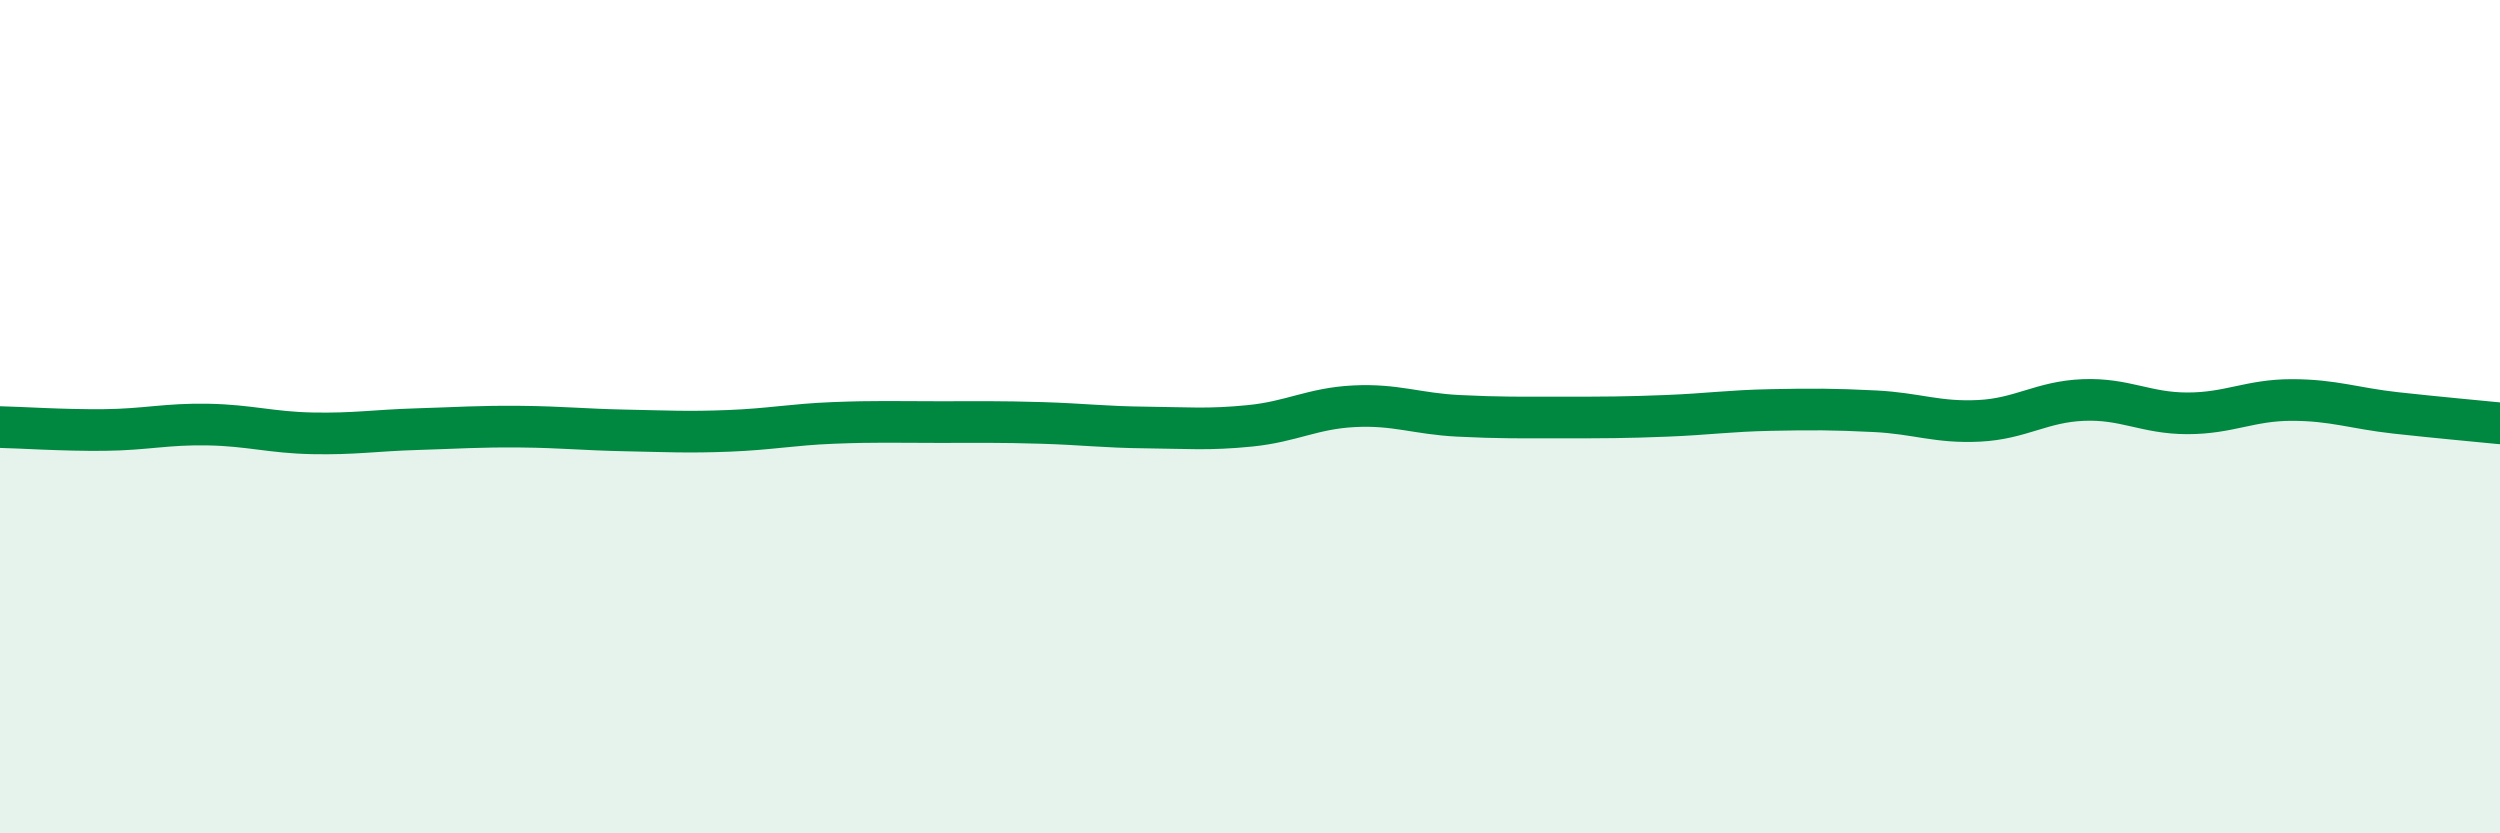
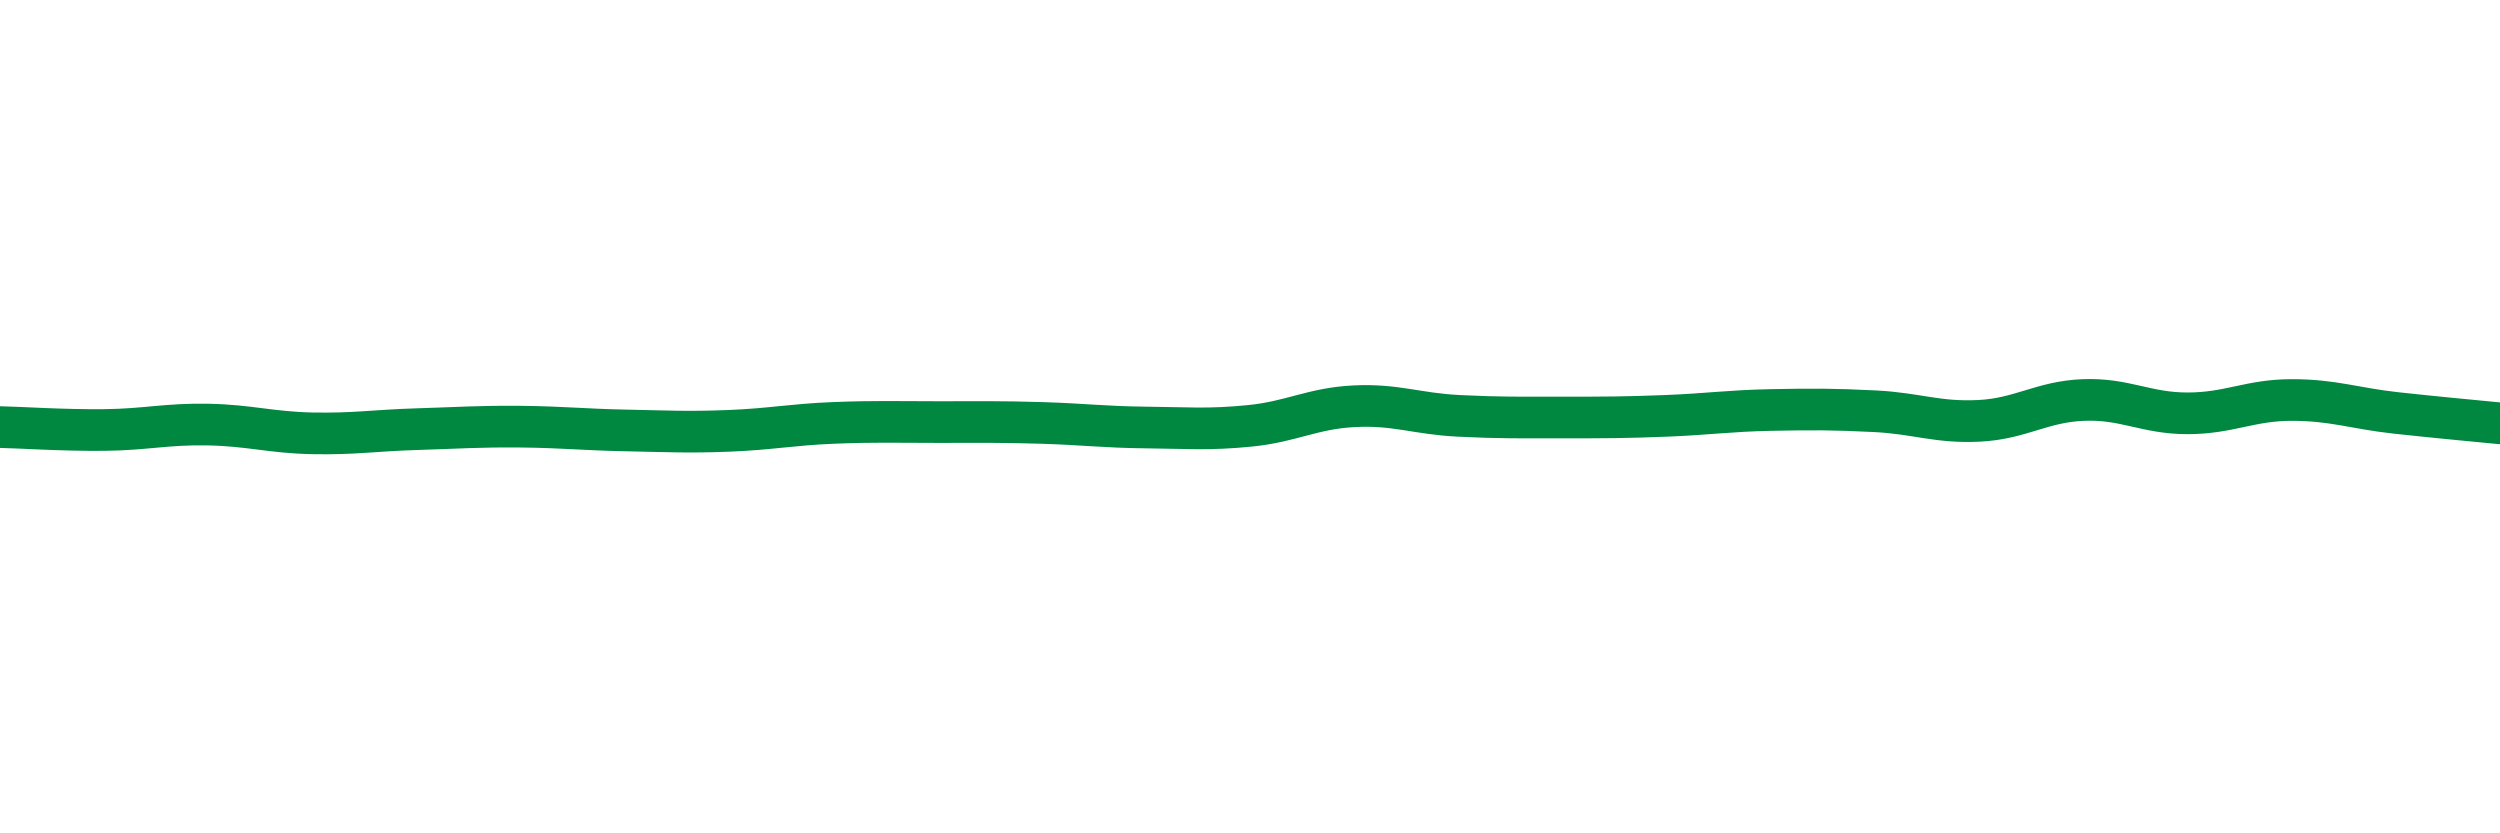
<svg xmlns="http://www.w3.org/2000/svg" width="60" height="20" viewBox="0 0 60 20">
-   <path d="M 0,10.25 C 0.5,10.26 1.5,10.33 2.5,10.32 C 3.5,10.31 4,10.17 5,10.19 C 6,10.21 6.5,10.38 7.5,10.4 C 8.5,10.42 9,10.33 10,10.3 C 11,10.27 11.5,10.23 12.5,10.24 C 13.5,10.25 14,10.31 15,10.33 C 16,10.35 16.5,10.38 17.5,10.34 C 18.5,10.3 19,10.19 20,10.15 C 21,10.11 21.5,10.13 22.5,10.13 C 23.5,10.13 24,10.12 25,10.15 C 26,10.18 26.5,10.25 27.5,10.26 C 28.5,10.27 29,10.32 30,10.22 C 31,10.12 31.5,9.8 32.5,9.75 C 33.5,9.7 34,9.93 35,9.98 C 36,10.03 36.5,10.02 37.5,10.02 C 38.5,10.02 39,10.02 40,9.98 C 41,9.94 41.5,9.86 42.5,9.84 C 43.5,9.82 44,9.82 45,9.87 C 46,9.92 46.5,10.15 47.5,10.1 C 48.5,10.05 49,9.64 50,9.6 C 51,9.56 51.5,9.92 52.5,9.92 C 53.5,9.92 54,9.6 55,9.6 C 56,9.6 56.5,9.8 57.5,9.91 C 58.5,10.02 59.5,10.11 60,10.16L60 20L0 20Z" fill="#008740" opacity="0.1" stroke-linecap="round" stroke-linejoin="round" />
  <path d="M 0,10.25 C 0.5,10.26 1.5,10.33 2.5,10.32 C 3.5,10.31 4,10.17 5,10.19 C 6,10.21 6.5,10.38 7.5,10.4 C 8.5,10.42 9,10.33 10,10.3 C 11,10.27 11.5,10.23 12.5,10.24 C 13.5,10.25 14,10.31 15,10.33 C 16,10.35 16.5,10.38 17.5,10.34 C 18.5,10.3 19,10.19 20,10.15 C 21,10.11 21.5,10.13 22.5,10.13 C 23.5,10.13 24,10.12 25,10.15 C 26,10.18 26.5,10.25 27.5,10.26 C 28.5,10.27 29,10.32 30,10.22 C 31,10.12 31.5,9.8 32.5,9.75 C 33.5,9.7 34,9.93 35,9.98 C 36,10.03 36.5,10.02 37.5,10.02 C 38.5,10.02 39,10.02 40,9.98 C 41,9.94 41.5,9.86 42.5,9.84 C 43.5,9.82 44,9.82 45,9.87 C 46,9.92 46.5,10.15 47.5,10.1 C 48.5,10.05 49,9.64 50,9.6 C 51,9.56 51.5,9.92 52.5,9.92 C 53.5,9.92 54,9.6 55,9.6 C 56,9.6 56.5,9.8 57.5,9.91 C 58.5,10.02 59.5,10.11 60,10.16" stroke="#008740" stroke-width="1" fill="none" stroke-linecap="round" stroke-linejoin="round" />
</svg>